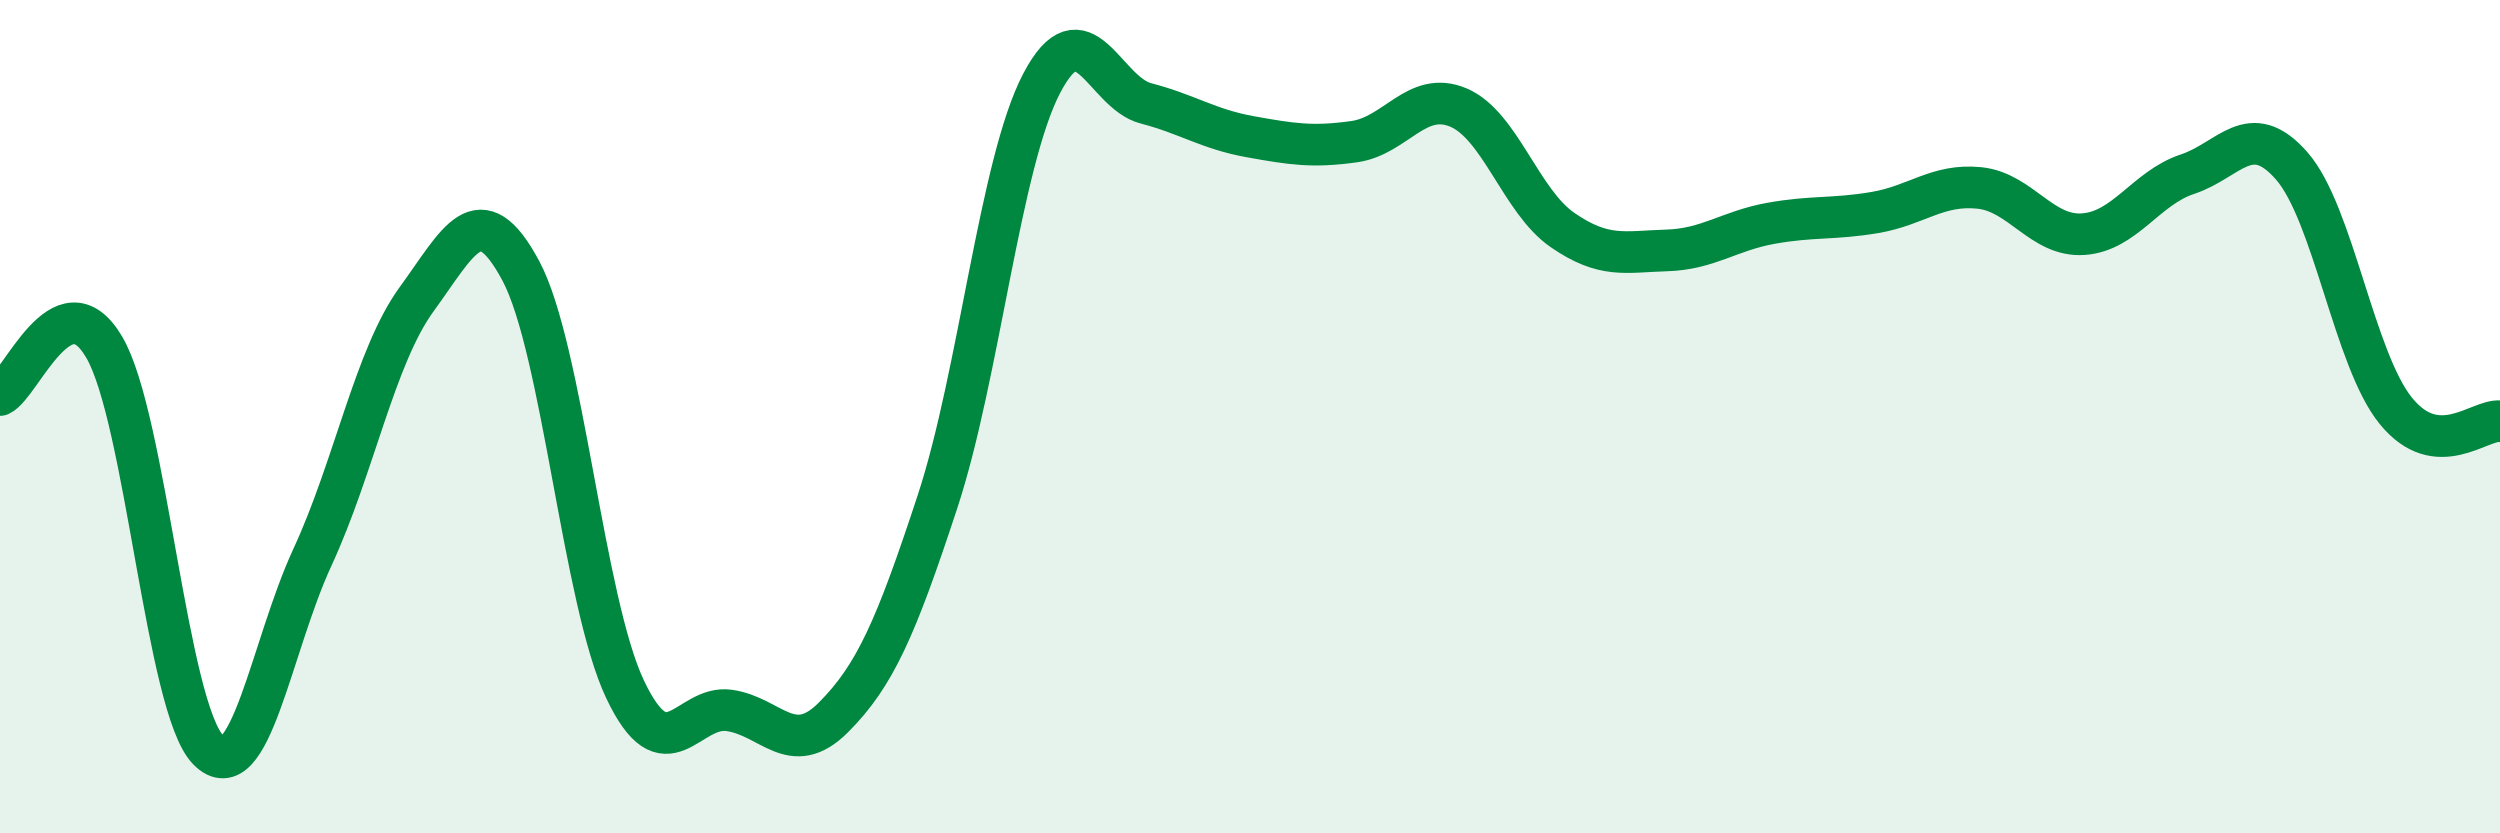
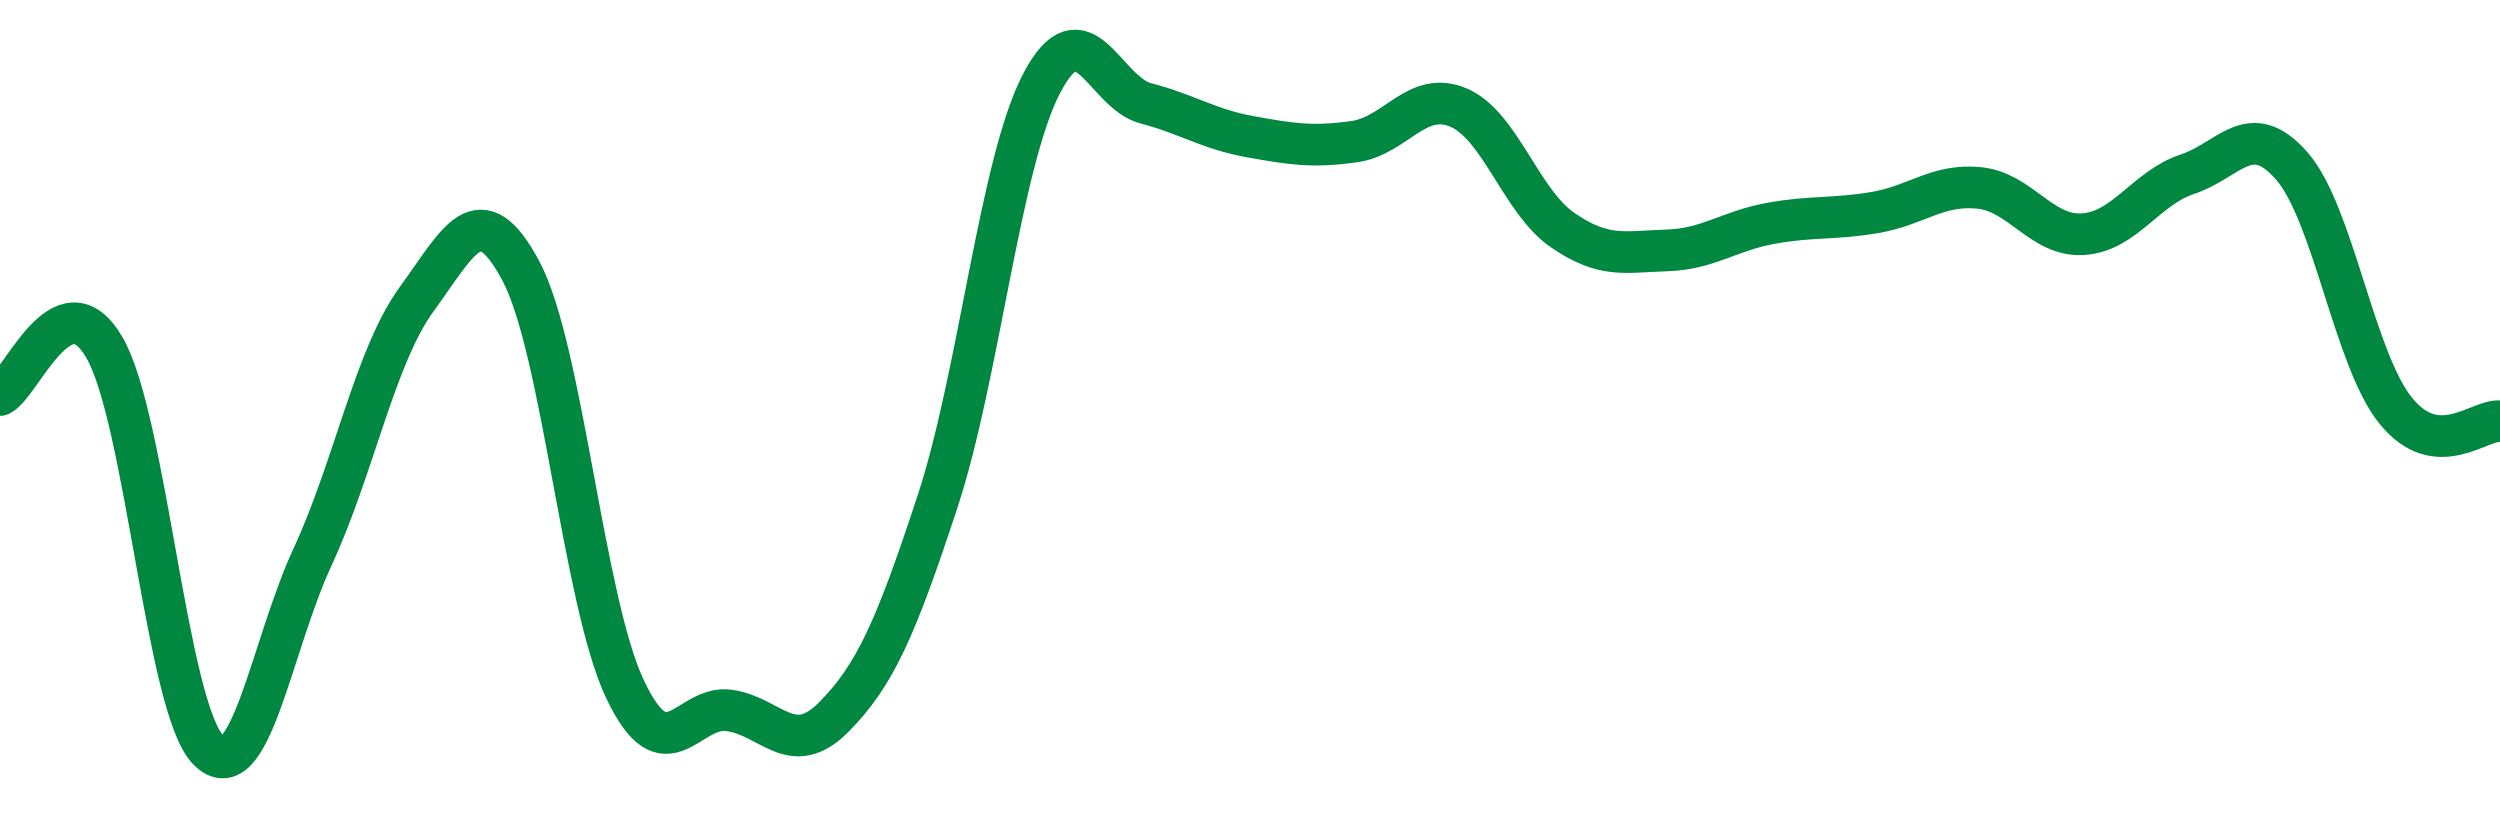
<svg xmlns="http://www.w3.org/2000/svg" width="60" height="20" viewBox="0 0 60 20">
-   <path d="M 0,9.48 C 0.5,9.25 1.5,6.63 2.5,8.33 C 3.5,10.03 4,16.99 5,18 C 6,19.01 6.5,15.53 7.5,13.37 C 8.5,11.21 9,8.55 10,7.18 C 11,5.81 11.5,4.63 12.5,6.5 C 13.5,8.37 14,14.43 15,16.54 C 16,18.65 16.5,16.91 17.5,17.05 C 18.5,17.19 19,18.22 20,17.22 C 21,16.22 21.5,15.08 22.5,12.04 C 23.5,9 24,3.91 25,2 C 26,0.09 26.5,2.22 27.5,2.48 C 28.5,2.74 29,3.1 30,3.28 C 31,3.46 31.5,3.54 32.5,3.4 C 33.5,3.26 34,2.16 35,2.58 C 36,3 36.5,4.83 37.5,5.52 C 38.5,6.21 39,6.04 40,6.01 C 41,5.98 41.5,5.54 42.5,5.36 C 43.5,5.18 44,5.27 45,5.1 C 46,4.93 46.5,4.41 47.5,4.51 C 48.5,4.61 49,5.69 50,5.62 C 51,5.55 51.5,4.51 52.5,4.18 C 53.5,3.85 54,2.84 55,3.98 C 56,5.12 56.5,8.63 57.5,9.86 C 58.5,11.09 59.5,10.06 60,10.11L60 20L0 20Z" fill="#008740" opacity="0.1" stroke-linecap="round" stroke-linejoin="round" />
  <path d="M 0,9.48 C 0.5,9.25 1.5,6.63 2.5,8.33 C 3.5,10.03 4,16.99 5,18 C 6,19.01 6.5,15.53 7.5,13.37 C 8.5,11.21 9,8.55 10,7.18 C 11,5.81 11.5,4.63 12.5,6.5 C 13.5,8.37 14,14.43 15,16.54 C 16,18.65 16.5,16.91 17.5,17.05 C 18.5,17.19 19,18.22 20,17.22 C 21,16.22 21.5,15.08 22.5,12.04 C 23.5,9 24,3.91 25,2 C 26,0.09 26.5,2.22 27.5,2.48 C 28.5,2.74 29,3.1 30,3.28 C 31,3.46 31.5,3.54 32.5,3.4 C 33.5,3.26 34,2.16 35,2.58 C 36,3 36.5,4.83 37.5,5.52 C 38.5,6.21 39,6.04 40,6.01 C 41,5.98 41.5,5.54 42.5,5.36 C 43.5,5.18 44,5.27 45,5.1 C 46,4.93 46.5,4.41 47.5,4.51 C 48.5,4.61 49,5.69 50,5.62 C 51,5.55 51.5,4.51 52.5,4.18 C 53.5,3.85 54,2.84 55,3.98 C 56,5.12 56.5,8.63 57.5,9.86 C 58.5,11.09 59.5,10.06 60,10.11" stroke="#008740" stroke-width="1" fill="none" stroke-linecap="round" stroke-linejoin="round" />
</svg>